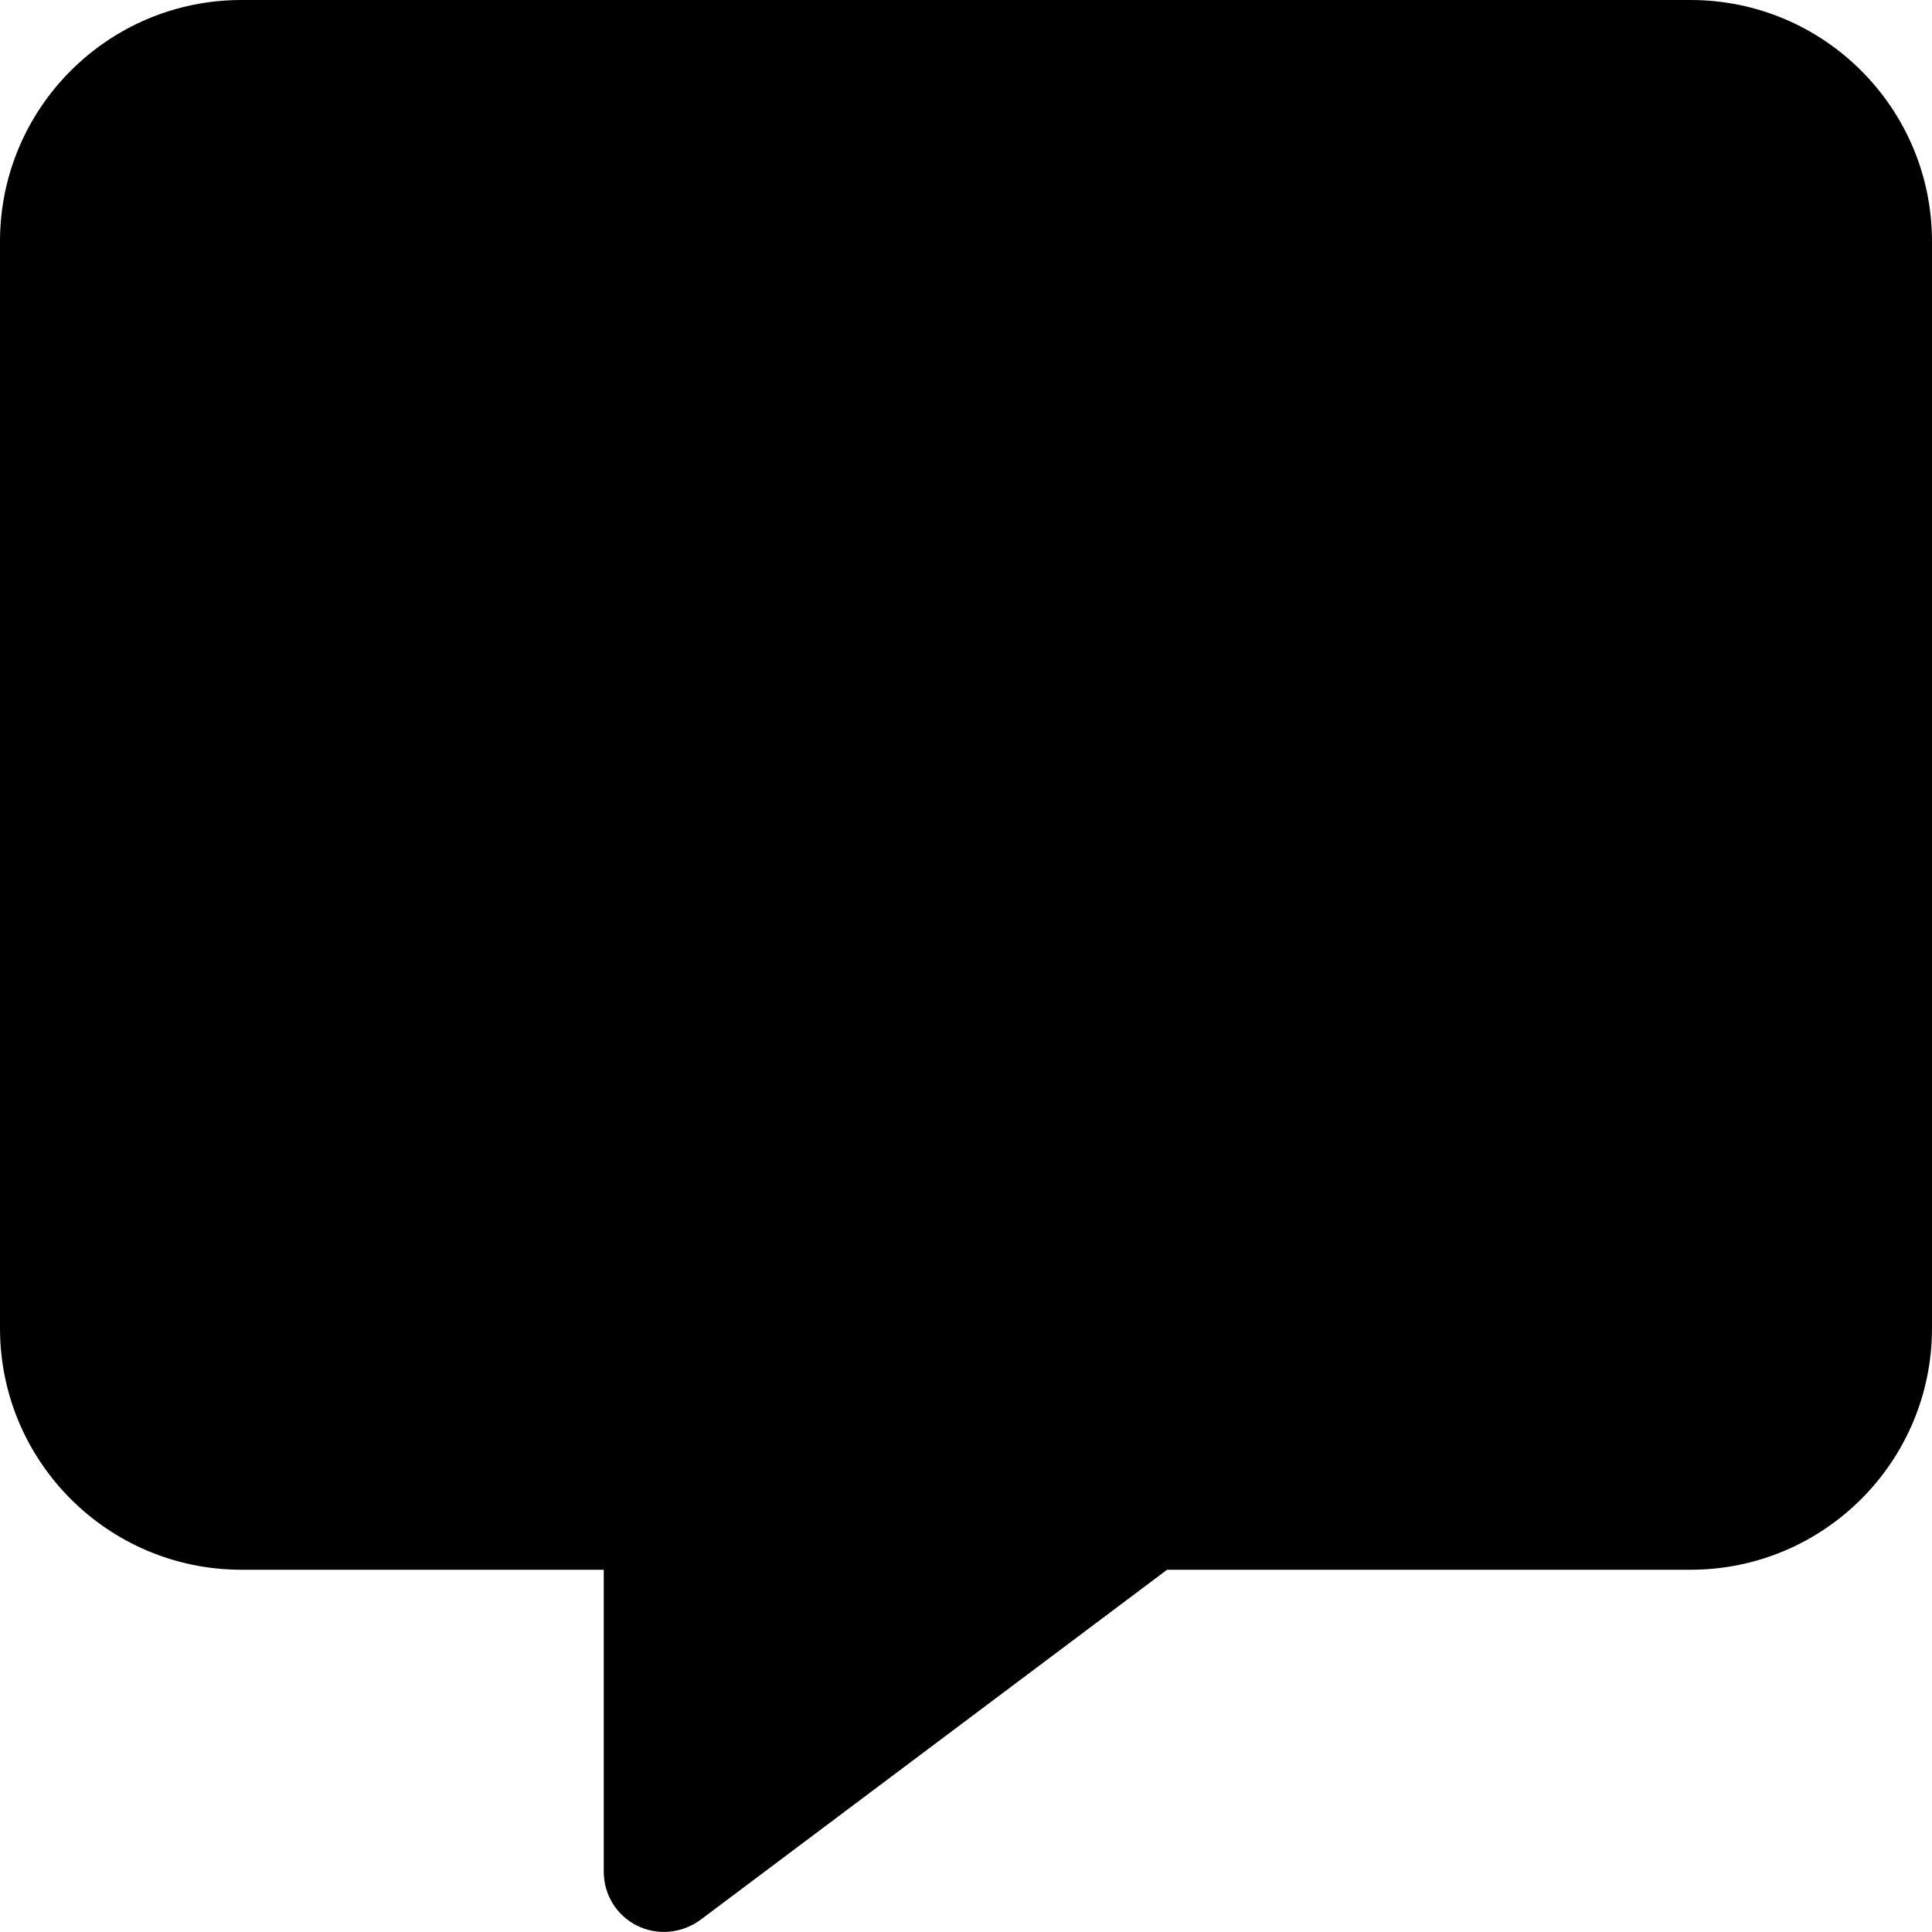
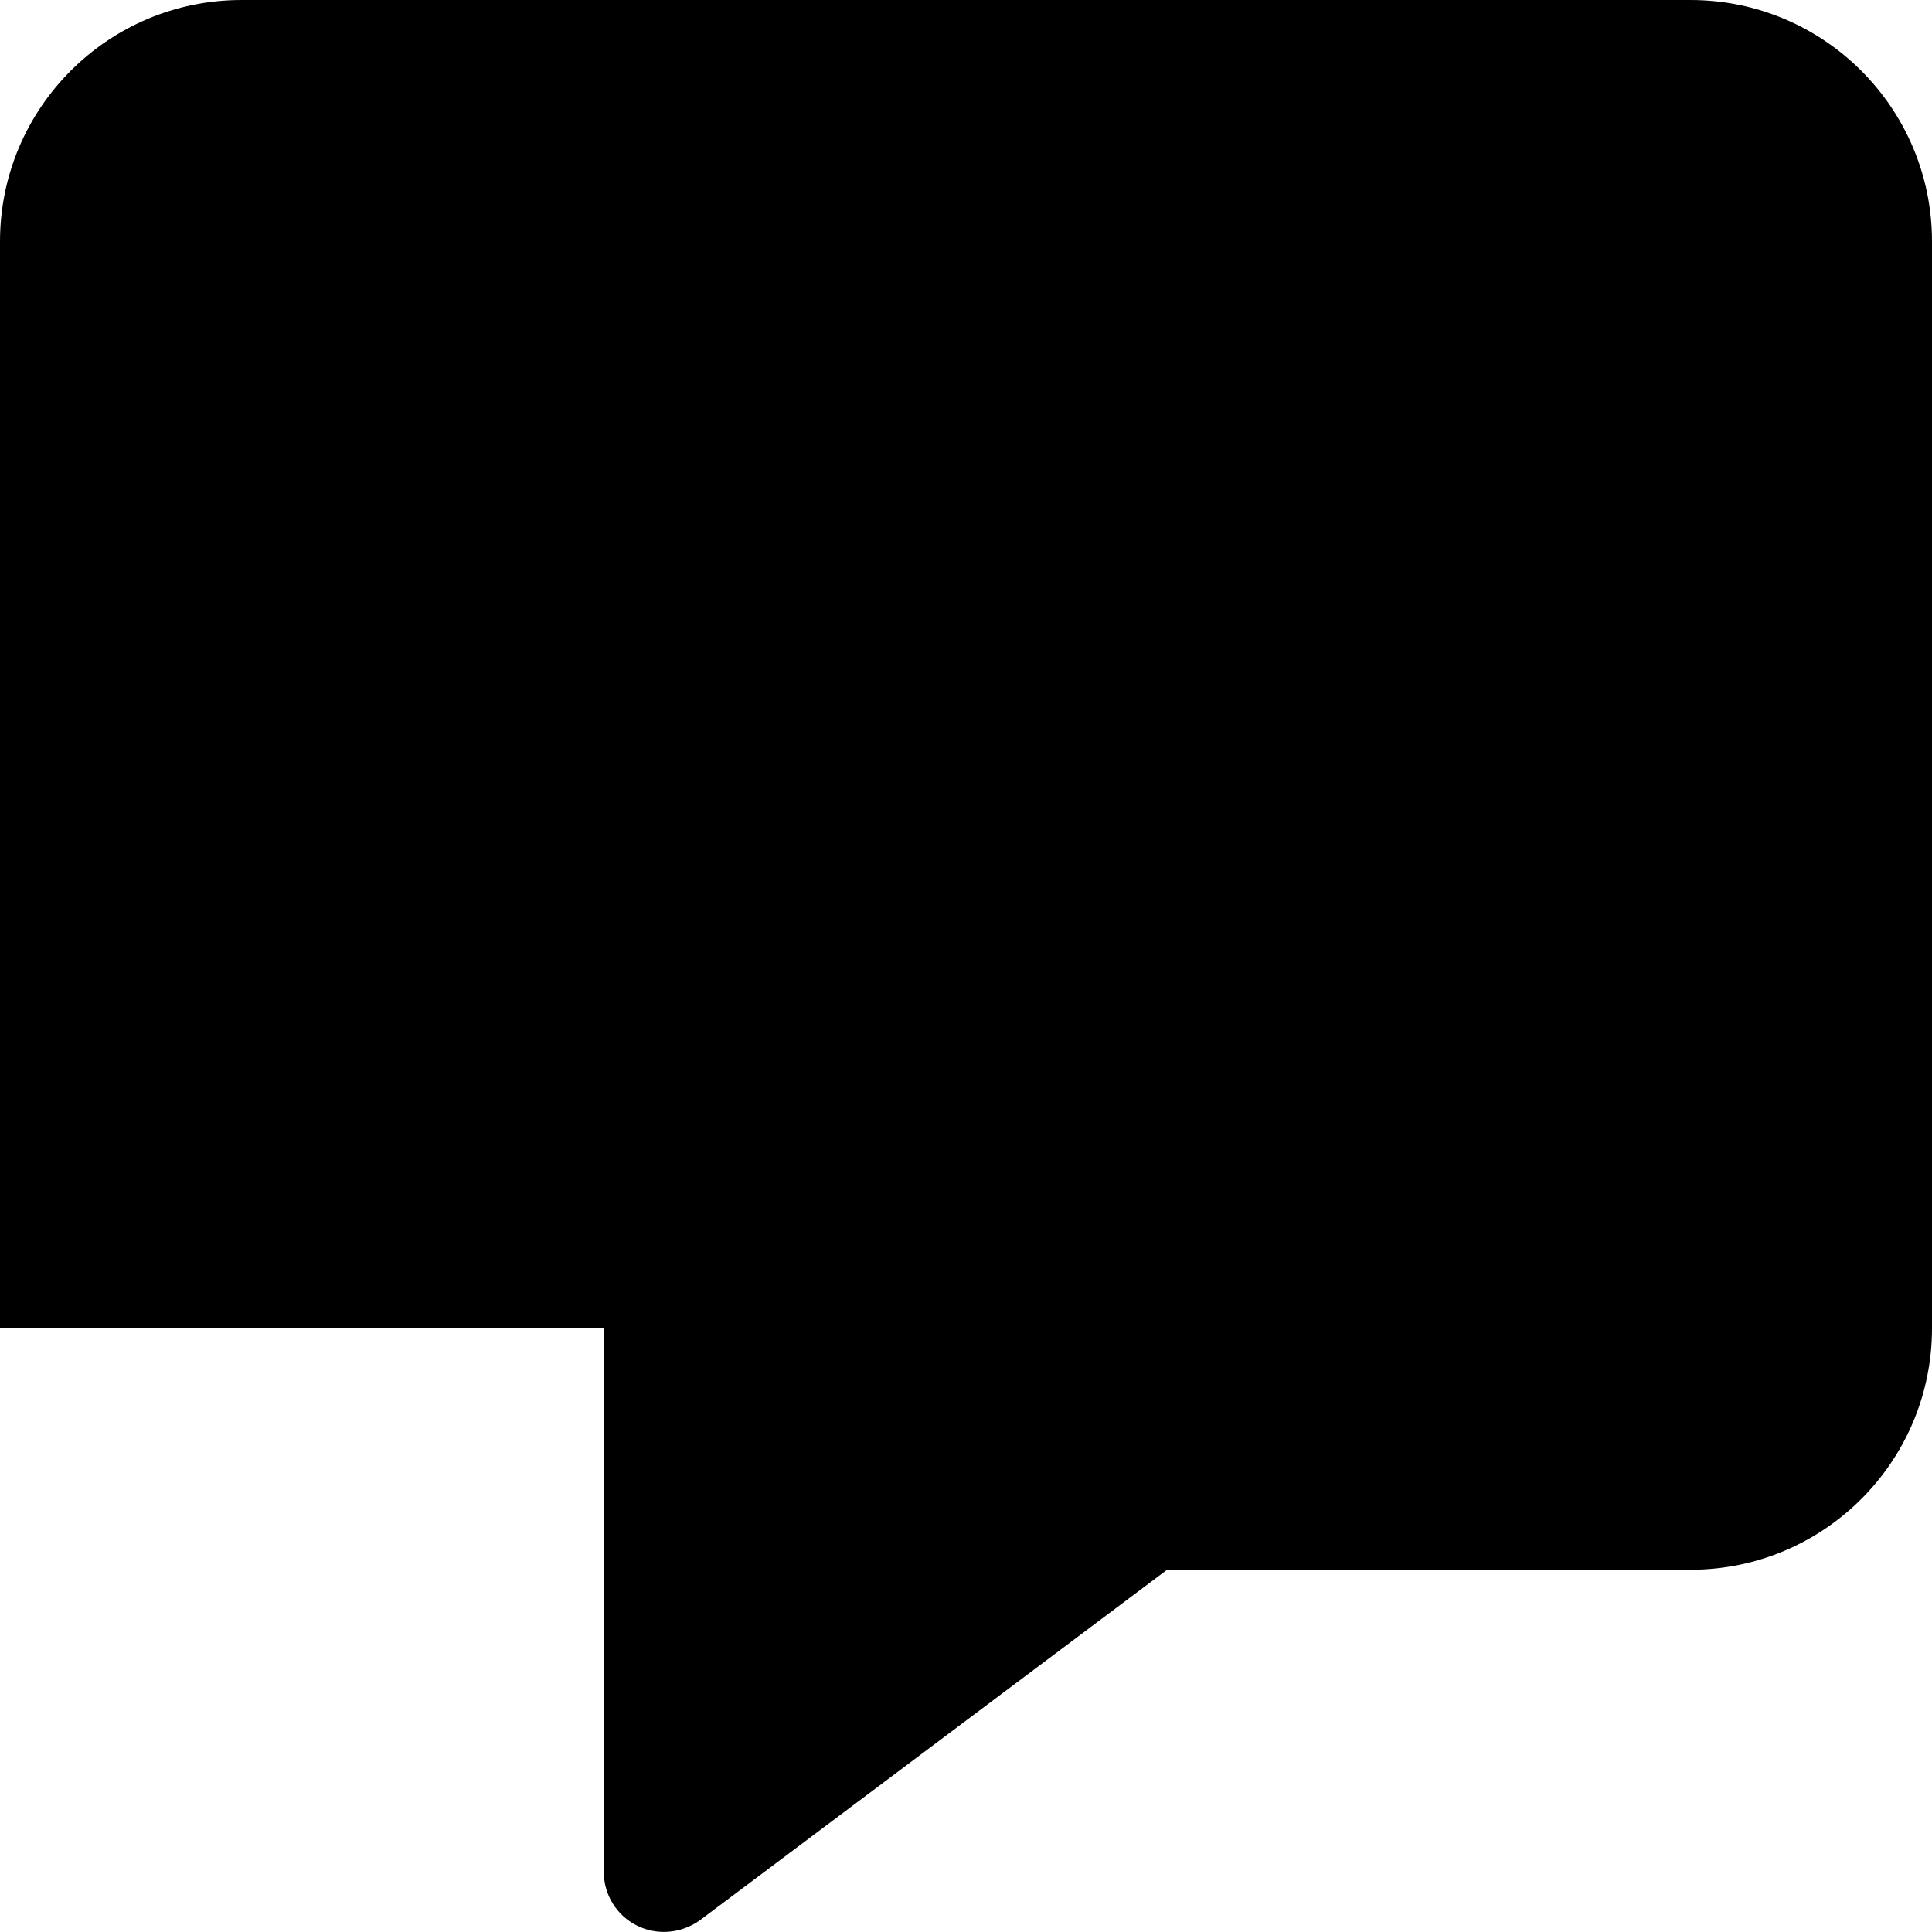
<svg xmlns="http://www.w3.org/2000/svg" viewBox="0 0 24 24">
-   <path d="M3 0C1.343 0 0 1.343 0 3V16.5C0 18.157 1.343 19.5 3 19.5H7.5V23.25C7.5 23.536 7.659 23.794 7.912 23.92C8.165 24.047 8.469 24.019 8.7 23.85L14.498 19.5H21C22.657 19.5 24 18.157 24 16.5V3C24 1.343 22.657 0 21 0H3Z" fill="currentColor" />
+   <path d="M3 0C1.343 0 0 1.343 0 3V16.5H7.5V23.25C7.5 23.536 7.659 23.794 7.912 23.92C8.165 24.047 8.469 24.019 8.7 23.85L14.498 19.5H21C22.657 19.5 24 18.157 24 16.5V3C24 1.343 22.657 0 21 0H3Z" fill="currentColor" />
</svg>